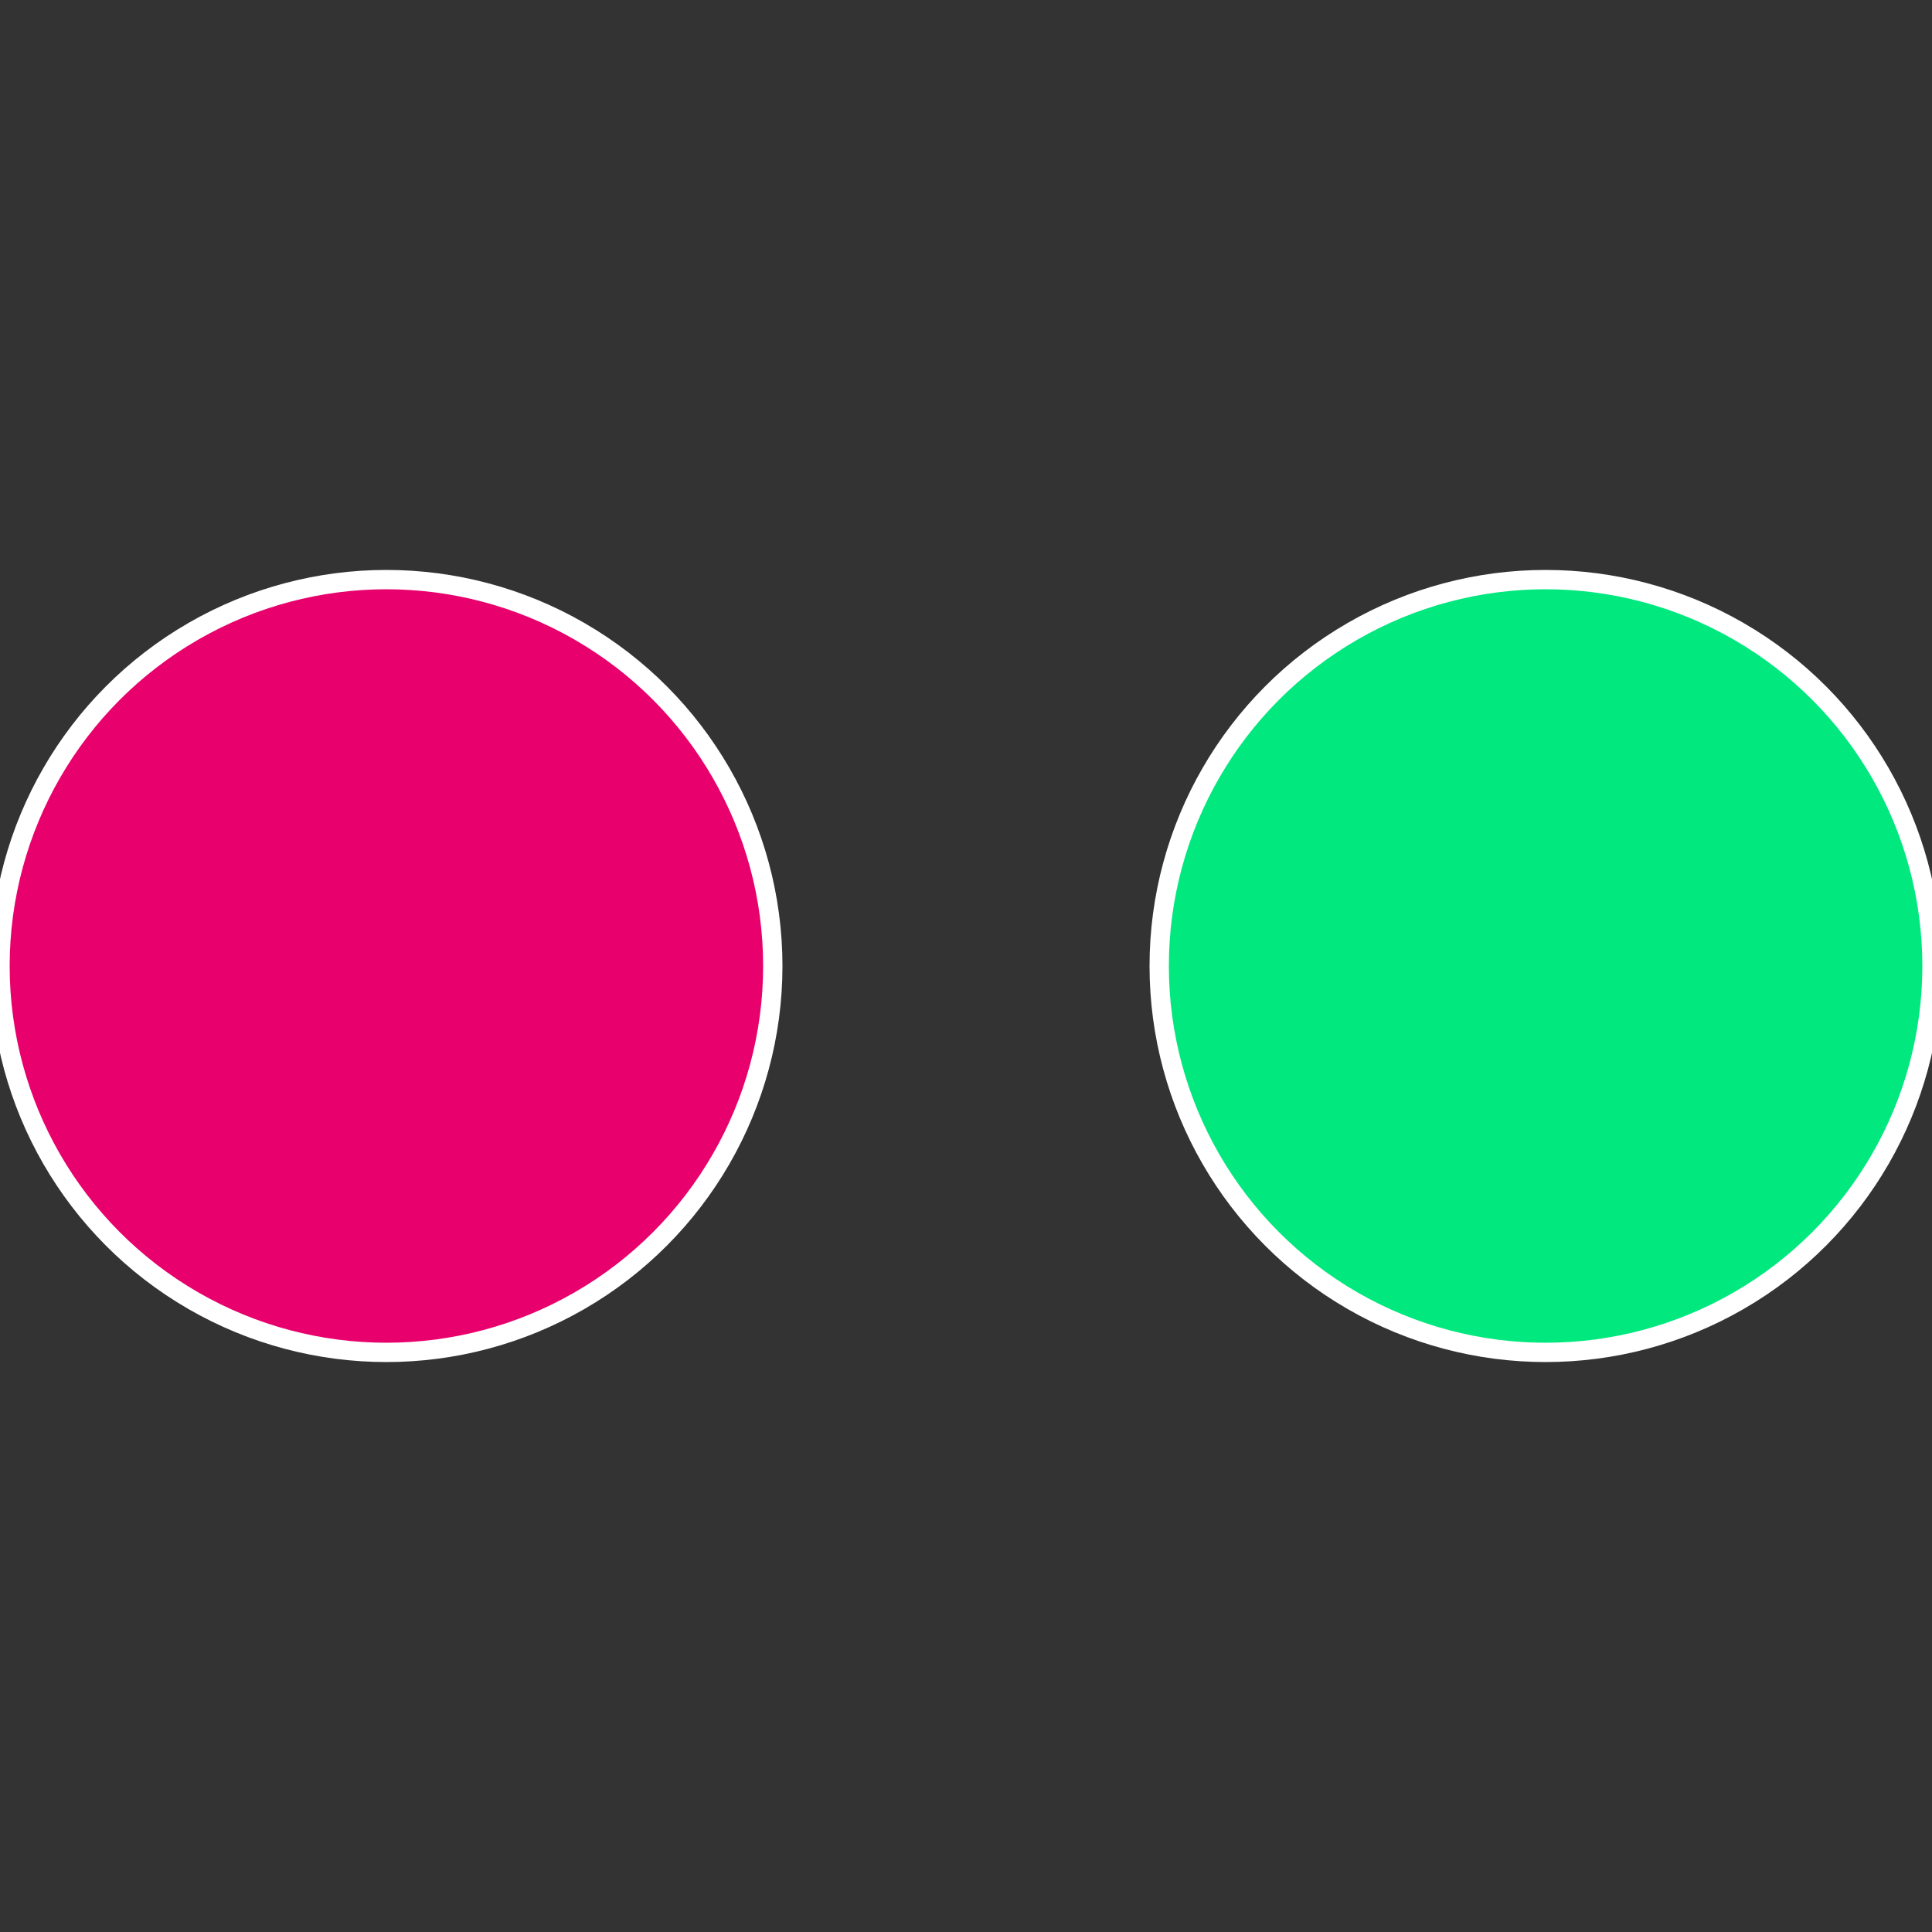
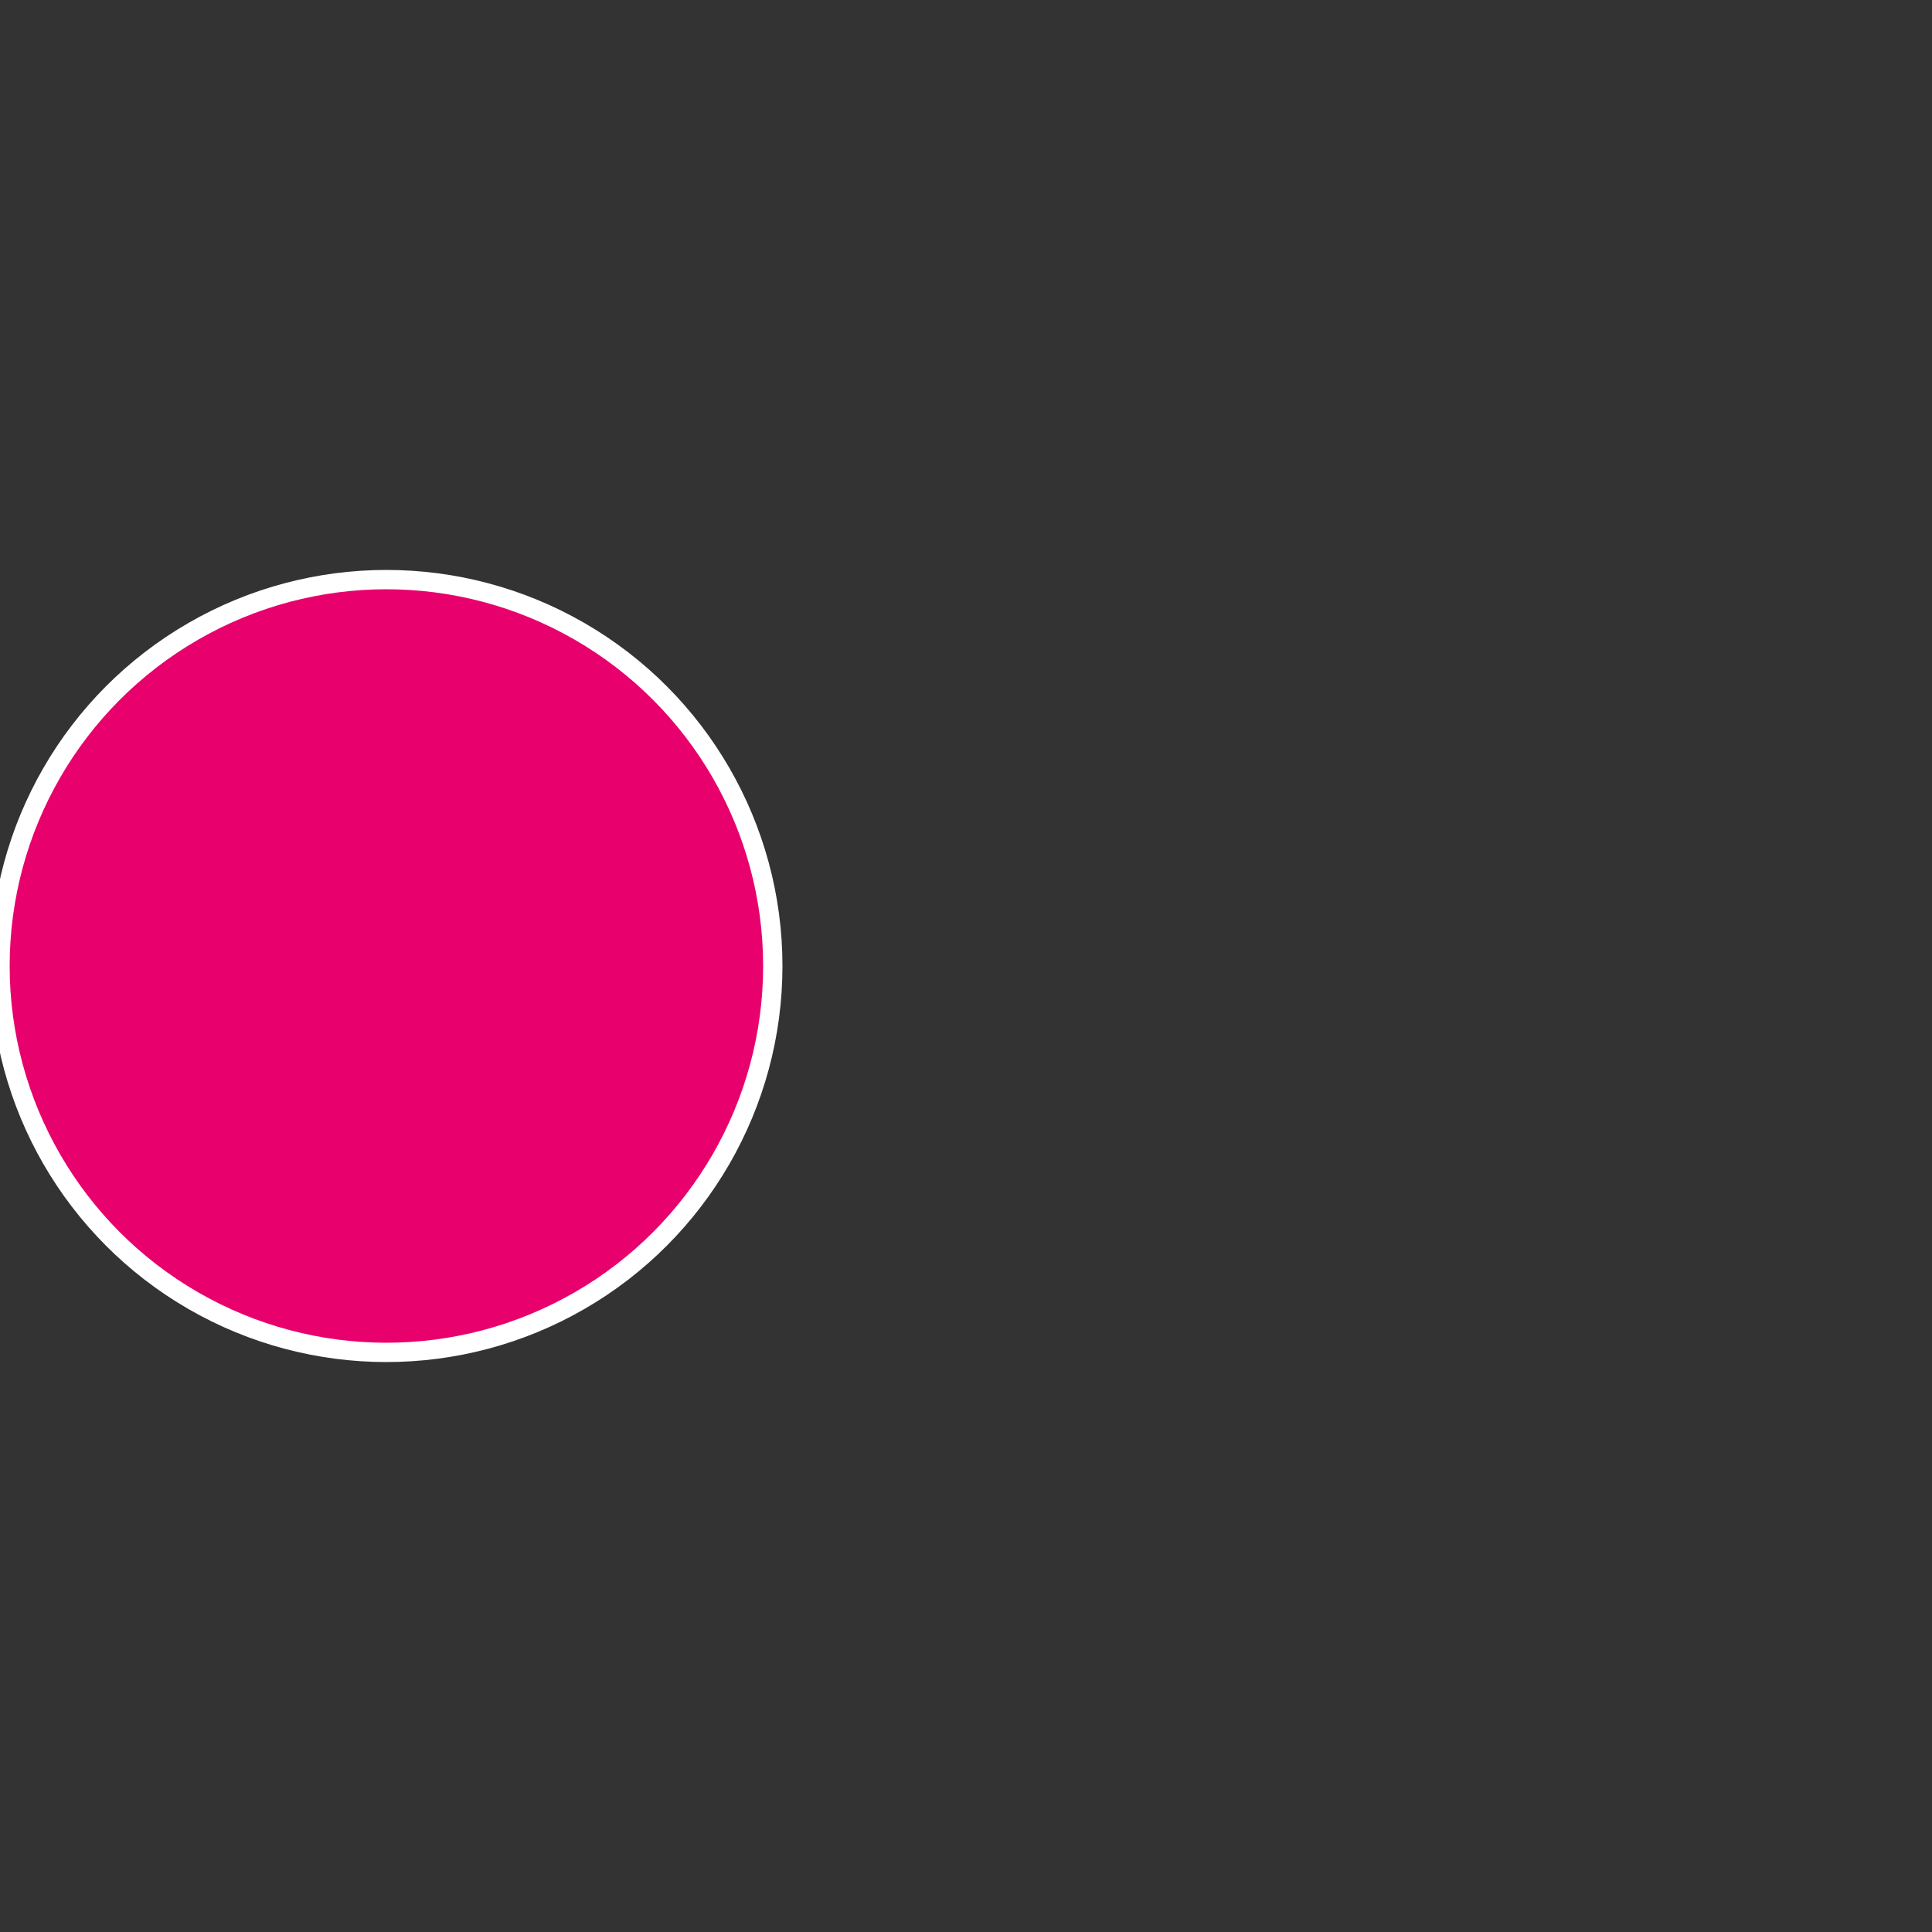
<svg xmlns="http://www.w3.org/2000/svg" width="500" height="500" viewBox="-1 -1 2 2">
  <rect x="-1" y="-1" width="2" height="2" fill="#333333" stroke="none" />
-   <circle cx="0.6" cy="0" r="0.4" fill="#01e87f" stroke="#fff" stroke-width="1%" />
  <circle cx="-0.6" cy="7.3478807948841E-17" r="0.4" fill="#e8016d" stroke="#fff" stroke-width="1%" />
</svg>